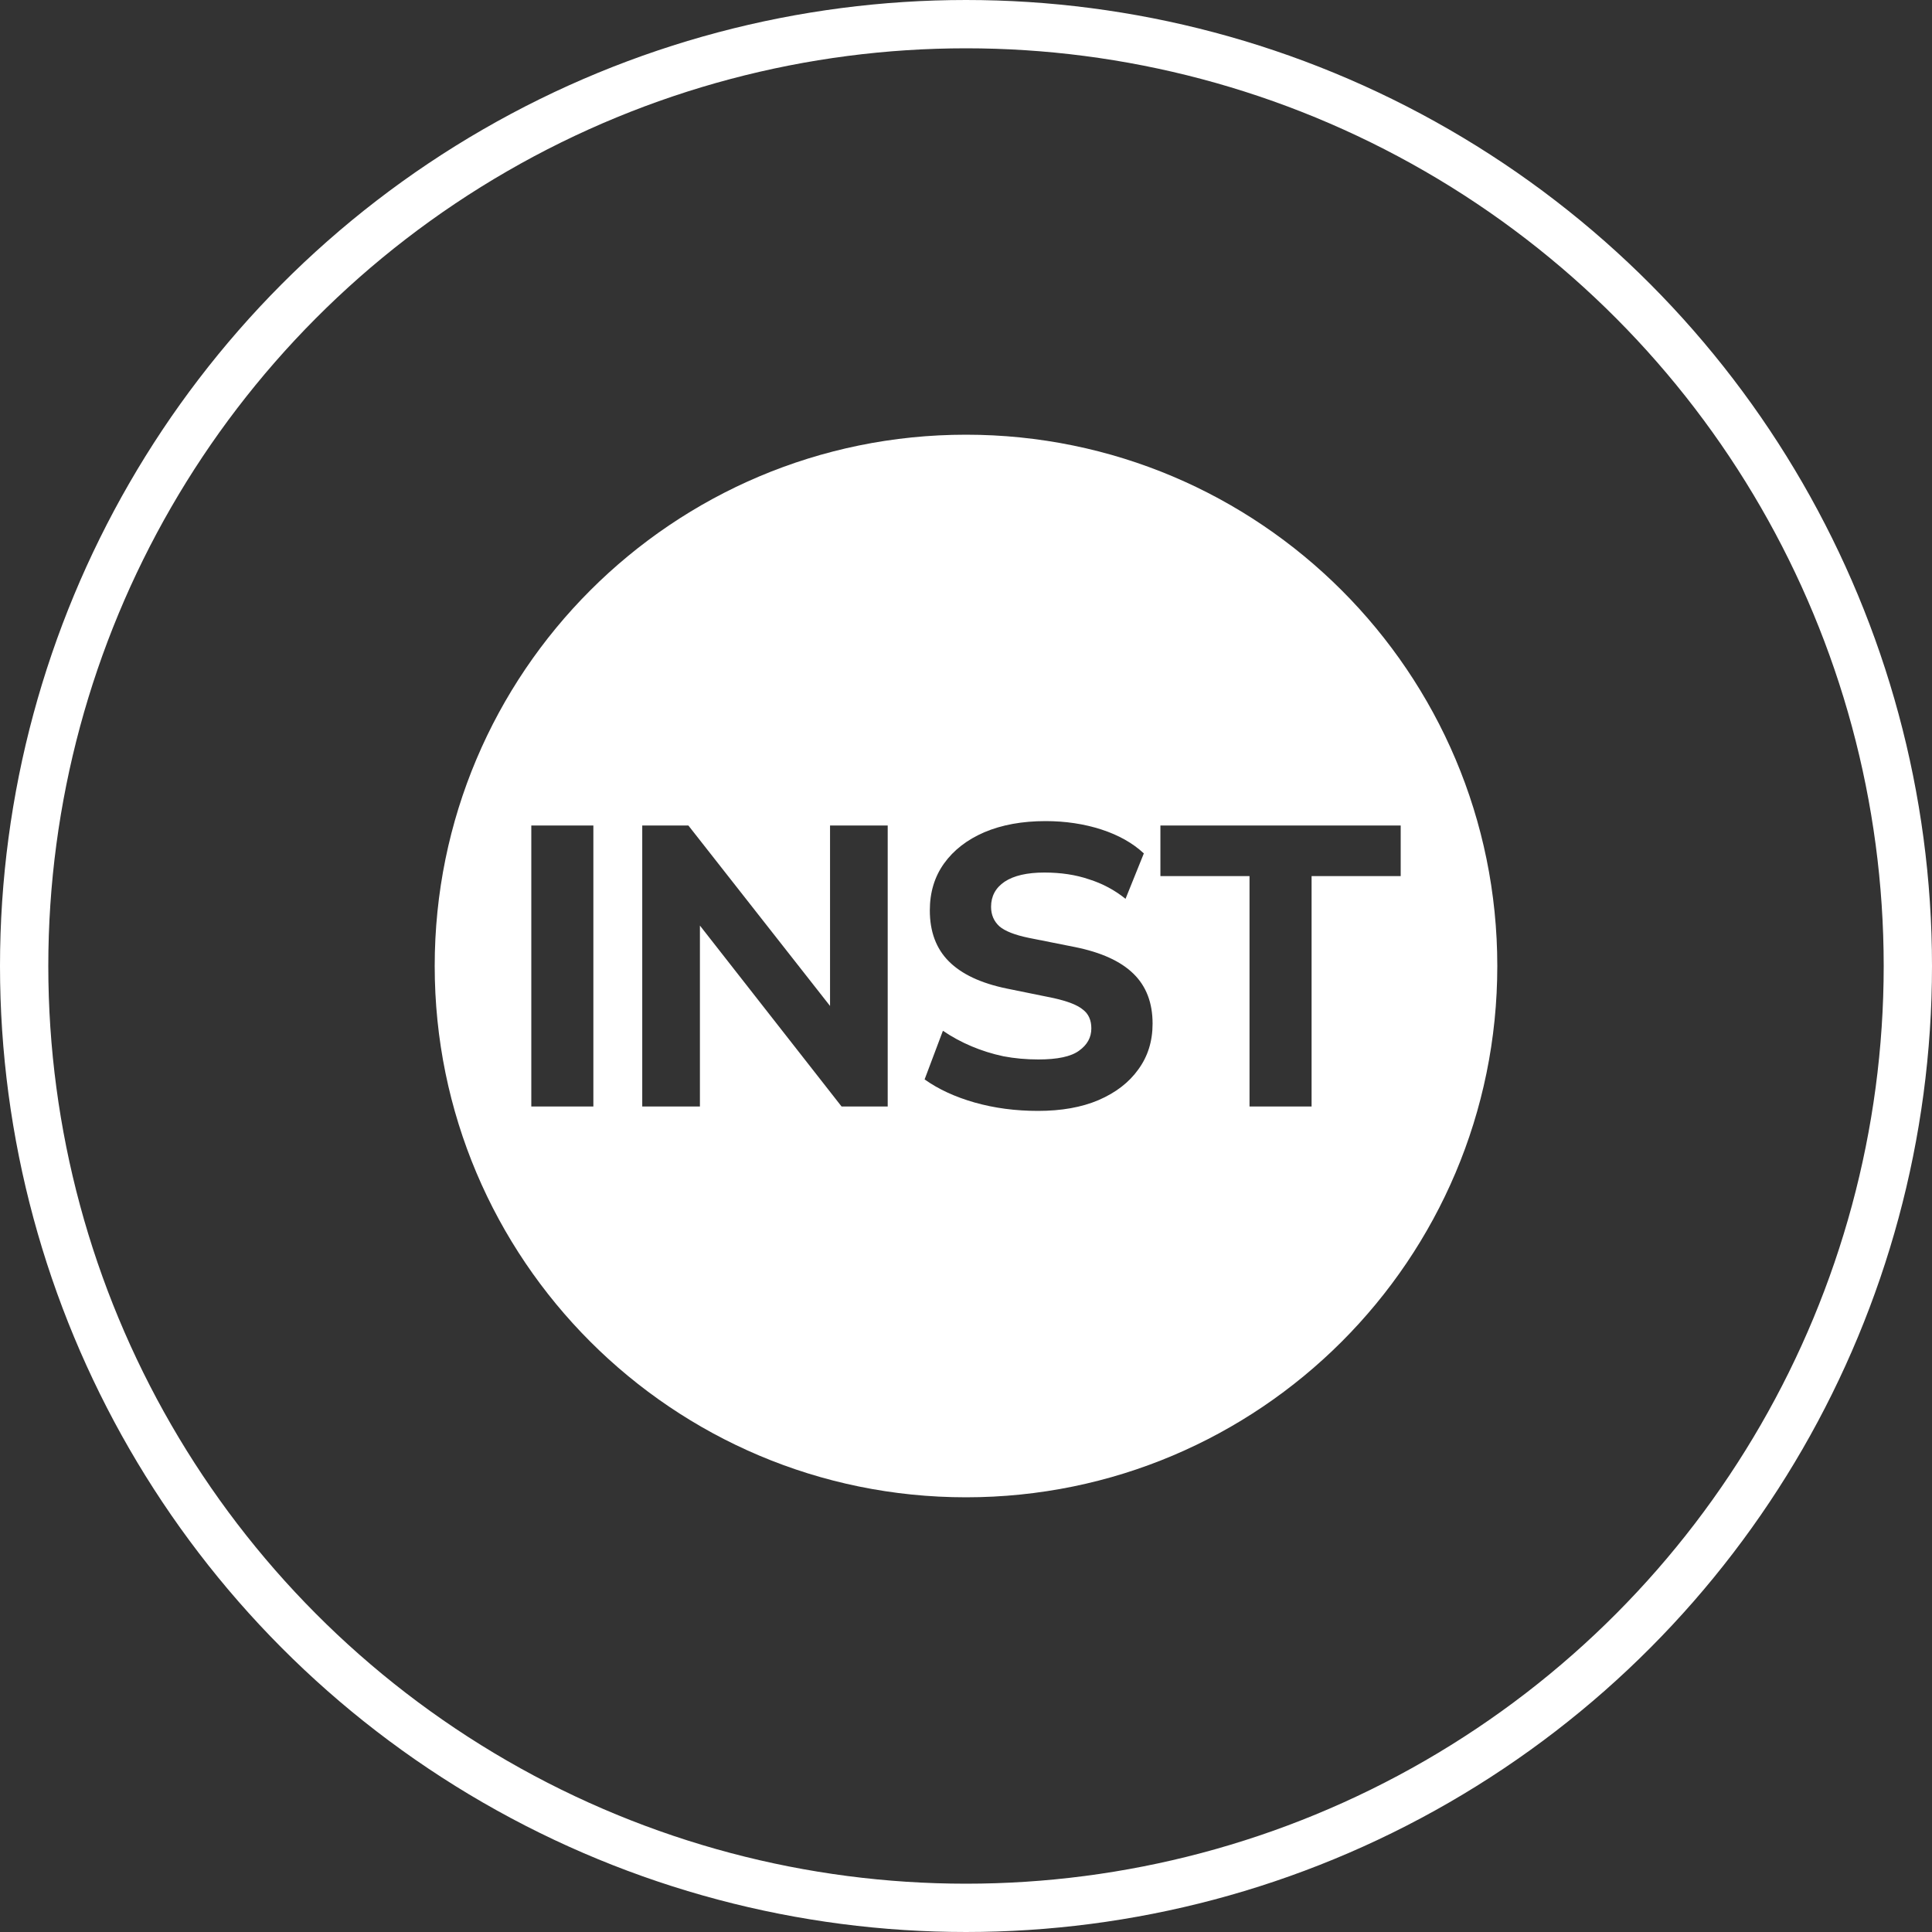
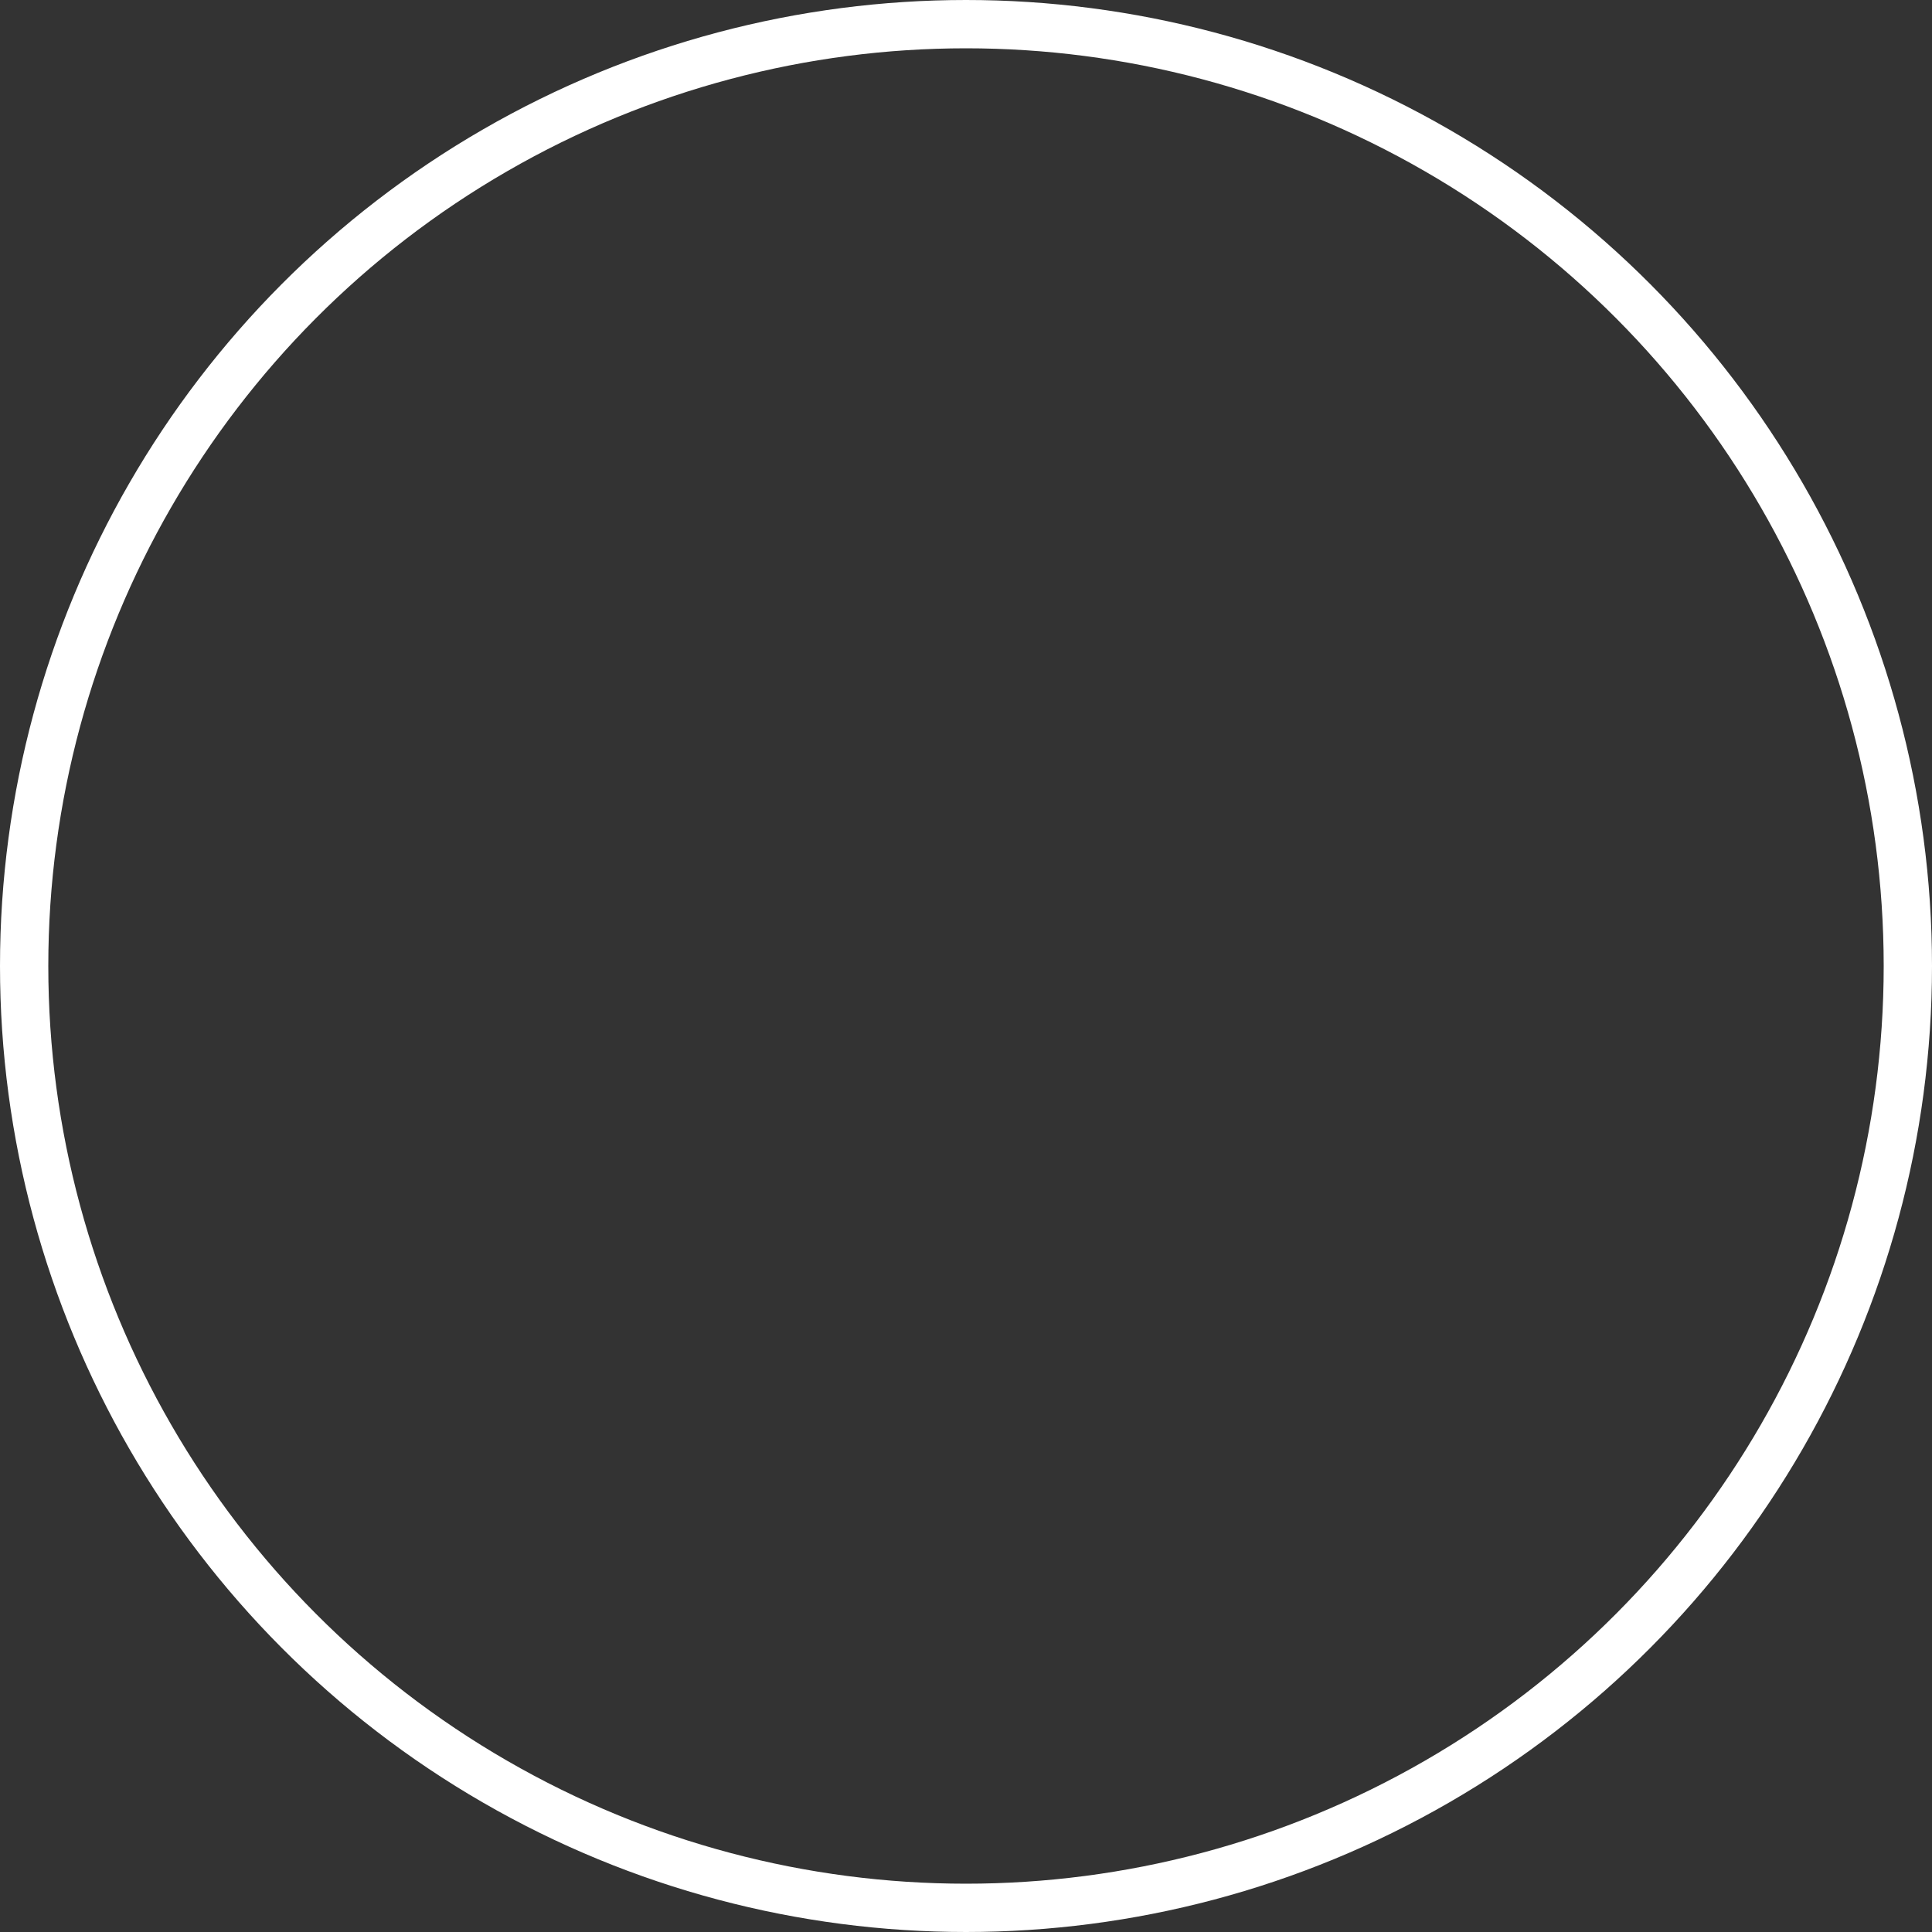
<svg xmlns="http://www.w3.org/2000/svg" width="40" height="40" viewBox="0 0 40 40" fill="none">
  <rect x="0" y="0" width="40" height="40" fill="#333333" stroke="none" />
  <circle cx="20" cy="20" r="19.5" stroke="white" />
-   <path fill-rule="evenodd" clip-rule="evenodd" d="M20 31C26.075 31 31 26.075 31 20C31 13.925 26.075 9 20 9C13.925 9 9 13.925 9 20C9 26.075 13.925 31 20 31ZM21.491 23C21.024 23 20.588 22.942 20.181 22.827C19.775 22.711 19.429 22.552 19.143 22.348L19.522 21.341C19.709 21.468 19.907 21.575 20.116 21.663C20.324 21.751 20.544 21.82 20.774 21.869C21.005 21.913 21.247 21.935 21.499 21.935C21.895 21.935 22.175 21.875 22.34 21.754C22.51 21.633 22.595 21.479 22.595 21.292C22.595 21.121 22.537 20.992 22.422 20.904C22.312 20.81 22.109 20.73 21.812 20.664L20.84 20.466C20.308 20.356 19.91 20.169 19.646 19.905C19.382 19.641 19.251 19.289 19.251 18.849C19.251 18.475 19.349 18.15 19.547 17.875C19.745 17.6 20.022 17.385 20.379 17.231C20.741 17.077 21.164 17 21.648 17C22.059 17 22.444 17.058 22.801 17.173C23.158 17.289 23.452 17.454 23.682 17.669L23.303 18.609C23.078 18.428 22.826 18.293 22.546 18.205C22.271 18.111 21.963 18.065 21.623 18.065C21.266 18.065 20.991 18.128 20.799 18.255C20.613 18.381 20.519 18.554 20.519 18.774C20.519 18.939 20.577 19.074 20.692 19.179C20.807 19.278 21.011 19.358 21.302 19.418L22.257 19.608C22.801 19.718 23.204 19.902 23.468 20.161C23.732 20.419 23.863 20.763 23.863 21.193C23.863 21.556 23.765 21.872 23.567 22.142C23.375 22.411 23.1 22.623 22.743 22.777C22.392 22.926 21.974 23 21.491 23ZM12.285 17.091H11V22.909H12.285V17.091ZM14.252 17.091H13.297V22.909H14.491V19.163L17.424 22.909H18.379V17.091H17.185V20.827L14.252 17.091ZM25.87 18.139V22.909H27.155V18.139H29V17.091H24.025V18.139H25.87Z" fill="white" />
</svg>